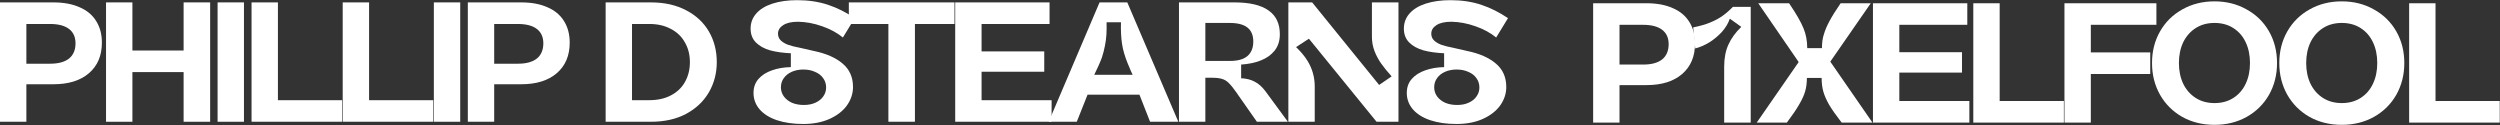
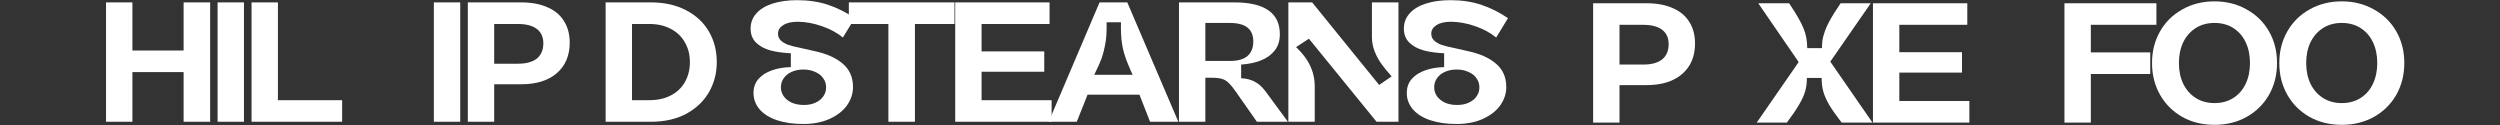
<svg xmlns="http://www.w3.org/2000/svg" width="620" height="31" viewBox="0 0 620 31" fill="none">
  <rect x="0" y="0" width="620" height="31" fill="#333333" stroke="none" />
  <path d="M361.199 30.747C358.736 30.747 356.57 30.435 354.702 29.812C352.861 29.19 351.432 28.298 350.412 27.137C349.393 25.948 348.884 24.589 348.884 23.06C348.884 21.673 349.294 20.512 350.115 19.578C350.936 18.643 352.04 17.936 353.428 17.454C354.843 16.945 356.415 16.676 358.142 16.647V13.207C356.188 13.123 354.475 12.882 353.003 12.486C351.531 12.061 350.356 11.41 349.478 10.532C348.6 9.654 348.162 8.508 348.162 7.092C348.162 5.648 348.629 4.403 349.563 3.355C350.497 2.279 351.842 1.458 353.597 0.892C355.353 0.326 357.391 0.042 359.713 0.042C362.516 0.042 365.064 0.425 367.357 1.189C369.65 1.954 371.859 3.058 373.982 4.502L371.052 9.3C369.636 8.14 367.909 7.205 365.871 6.498C363.861 5.79 361.879 5.422 359.925 5.393C358.311 5.393 357.08 5.677 356.231 6.243C355.381 6.781 354.956 7.489 354.956 8.366C354.956 8.989 355.169 9.527 355.594 9.98C356.018 10.405 356.613 10.773 357.377 11.084C358.17 11.367 359.175 11.622 360.392 11.849L363.917 12.655C366.918 13.278 369.268 14.312 370.967 15.756C372.694 17.2 373.557 19.139 373.557 21.574C373.557 23.188 373.062 24.702 372.071 26.118C371.08 27.505 369.65 28.623 367.782 29.473C365.913 30.322 363.719 30.747 361.199 30.747ZM361.369 26.033C362.502 26.033 363.478 25.835 364.299 25.438C365.149 25.042 365.786 24.518 366.211 23.867C366.664 23.216 366.89 22.494 366.89 21.701C366.89 20.823 366.649 20.059 366.168 19.408C365.715 18.728 365.05 18.205 364.172 17.837C363.323 17.44 362.346 17.242 361.242 17.242C360.194 17.242 359.246 17.426 358.396 17.794C357.547 18.162 356.882 18.686 356.4 19.365C355.919 20.017 355.678 20.781 355.678 21.659C355.678 22.48 355.919 23.23 356.4 23.909C356.882 24.561 357.547 25.084 358.396 25.481C359.274 25.849 360.265 26.033 361.369 26.033Z" fill="white" />
  <path d="M319.513 0.595H325.416L342.021 21.064L345.121 18.941C344.073 17.78 343.21 16.718 342.53 15.756C341.851 14.793 341.299 13.76 340.874 12.655C340.449 11.523 340.237 10.348 340.237 9.131V0.595H346.82V30.195H341.384L324.609 9.598L321.424 11.679C322.613 12.811 323.547 13.93 324.227 15.034C325.444 16.987 326.053 19.125 326.053 21.446V30.195H319.513V0.595Z" fill="white" />
  <path d="M292.386 0.595H306.146C309.911 0.595 312.729 1.26 314.597 2.591C316.466 3.893 317.4 5.861 317.4 8.494C317.4 10.107 316.975 11.452 316.126 12.528C315.277 13.604 314.13 14.425 312.686 14.991C311.242 15.557 309.614 15.897 307.802 16.01V19.408C309.105 19.464 310.223 19.747 311.157 20.257C312.12 20.738 313.012 21.531 313.833 22.635L313.96 22.805L319.396 30.195H311.709L307.038 23.527C306.925 23.357 306.811 23.187 306.698 23.018C305.877 21.857 305.212 21.036 304.702 20.554C304.221 20.073 303.683 19.748 303.088 19.578C302.494 19.38 301.63 19.28 300.498 19.28H297.313L298.926 17.709V30.195H292.386V0.595ZM297.313 15.118H304.957C306.259 15.118 307.335 14.949 308.185 14.609C309.062 14.241 309.713 13.703 310.138 12.995C310.591 12.287 310.817 11.396 310.817 10.32C310.817 8.763 310.336 7.602 309.374 6.837C308.411 6.073 306.939 5.691 304.957 5.691H297.313L298.926 4.034V16.647L297.313 15.118Z" fill="white" />
  <path d="M285.219 30.195L282.033 22.083L284.029 23.485H268.274L270.27 22.083L267.042 30.195H260.078L272.69 0.595H279.57L292.226 30.195H285.219ZM274.432 5.521C274.46 6.625 274.446 7.658 274.389 8.621C274.333 9.555 274.205 10.49 274.007 11.424C273.837 12.33 273.596 13.264 273.285 14.227C272.917 15.274 272.124 17.044 270.907 19.535L269.973 18.558H282.288L281.354 19.535C280.759 18.318 280.207 17.072 279.698 15.798C278.962 14.014 278.48 12.358 278.254 10.829C278.027 9.272 277.942 7.503 277.999 5.521H274.432Z" fill="white" />
  <path d="M236.89 0.595H260.289V5.945H241.816L243.43 4.417V14.227L241.816 12.74H258.973V17.794H241.816L243.43 16.393V26.457L241.816 24.844H260.799V30.195H236.89V0.595Z" fill="white" />
  <path d="M220.321 4.332L221.808 5.945H210.511V0.595H236.714V5.945H225.417L226.904 4.332V30.195H220.321V4.332Z" fill="white" />
  <path d="M199.188 30.747C196.724 30.747 194.559 30.435 192.69 29.812C190.85 29.19 189.42 28.298 188.401 27.137C187.382 25.948 186.872 24.589 186.872 23.06C186.872 21.673 187.282 20.512 188.103 19.578C188.924 18.643 190.029 17.936 191.416 17.454C192.832 16.945 194.403 16.676 196.13 16.647V13.207C194.176 13.123 192.463 12.882 190.991 12.486C189.519 12.061 188.344 11.41 187.466 10.532C186.589 9.654 186.15 8.508 186.15 7.092C186.15 5.648 186.617 4.403 187.551 3.355C188.486 2.279 189.83 1.458 191.586 0.892C193.341 0.326 195.38 0.042 197.701 0.042C200.504 0.042 203.052 0.425 205.345 1.189C207.639 1.954 209.847 3.058 211.97 4.502L209.04 9.3C207.625 8.14 205.897 7.205 203.859 6.498C201.849 5.79 199.867 5.422 197.914 5.393C196.3 5.393 195.068 5.677 194.219 6.243C193.37 6.781 192.945 7.489 192.945 8.366C192.945 8.989 193.157 9.527 193.582 9.98C194.007 10.405 194.601 10.773 195.365 11.084C196.158 11.367 197.163 11.622 198.381 11.849L201.906 12.655C204.907 13.278 207.256 14.312 208.955 15.756C210.682 17.2 211.546 19.139 211.546 21.574C211.546 23.188 211.05 24.702 210.059 26.118C209.069 27.505 207.639 28.623 205.77 29.473C203.902 30.322 201.707 30.747 199.188 30.747ZM199.358 26.033C200.49 26.033 201.467 25.835 202.288 25.438C203.137 25.042 203.774 24.518 204.199 23.867C204.652 23.216 204.878 22.494 204.878 21.701C204.878 20.823 204.638 20.059 204.156 19.408C203.703 18.728 203.038 18.205 202.16 17.837C201.311 17.44 200.334 17.242 199.23 17.242C198.183 17.242 197.234 17.426 196.385 17.794C195.535 18.162 194.87 18.686 194.389 19.365C193.907 20.017 193.667 20.781 193.667 21.659C193.667 22.48 193.907 23.23 194.389 23.909C194.87 24.561 195.535 25.084 196.385 25.481C197.262 25.849 198.253 26.033 199.358 26.033Z" fill="white" />
  <path d="M150.199 0.595H161.453C164.793 0.595 167.695 1.246 170.158 2.548C172.622 3.822 174.504 5.577 175.807 7.814C177.109 10.051 177.76 12.585 177.76 15.416C177.76 18.134 177.109 20.625 175.807 22.89C174.504 25.127 172.622 26.91 170.158 28.241C167.695 29.544 164.793 30.195 161.453 30.195H150.199V0.595ZM155.125 24.844H161.028C163.095 24.844 164.878 24.447 166.379 23.655C167.908 22.862 169.068 21.758 169.861 20.342C170.682 18.898 171.093 17.256 171.093 15.416C171.093 13.575 170.682 11.948 169.861 10.532C169.068 9.088 167.908 7.97 166.379 7.177C164.878 6.356 163.095 5.945 161.028 5.945H155.125L156.739 4.374V26.457L155.125 24.844Z" fill="white" />
  <path d="M116.019 0.595H129.269C131.788 0.595 133.94 0.991 135.724 1.784C137.536 2.548 138.909 3.681 139.843 5.181C140.806 6.682 141.287 8.479 141.287 10.575C141.287 13.774 140.225 16.294 138.102 18.134C135.978 19.974 133.034 20.894 129.269 20.894H120.945L122.559 19.408V30.195H116.019V0.595ZM120.945 15.798H128.462C130.5 15.798 132.057 15.373 133.133 14.524C134.209 13.646 134.747 12.386 134.747 10.744C134.747 9.187 134.209 7.998 133.133 7.177C132.057 6.356 130.486 5.945 128.419 5.945H120.945L122.559 4.459V17.242L120.945 15.798Z" fill="white" />
  <path d="M107.596 0.595H114.136V30.195H107.596V0.595Z" fill="white" />
-   <path d="M84.99 0.595H91.531V26.457L89.917 24.844H107.456V30.195H84.99V0.595Z" fill="white" />
  <path d="M62.385 0.595H68.925V26.457L67.311 24.844H84.85V30.195H62.385V0.595Z" fill="white" />
  <path d="M53.962 0.595H60.502V30.195H53.962V0.595Z" fill="white" />
  <path d="M45.535 0.595H52.117V30.195H45.535V0.595ZM26.297 0.595H32.837V30.195H26.297V0.595ZM32.285 12.528H46.13V17.879H32.285V12.528Z" fill="white" />
-   <path d="M0 0.595H13.25C15.77 0.595 17.922 0.991 19.705 1.784C21.517 2.548 22.89 3.681 23.824 5.181C24.787 6.682 25.268 8.479 25.268 10.575C25.268 13.774 24.207 16.294 22.083 18.134C19.96 19.974 17.015 20.894 13.25 20.894H4.926L6.54 19.408V30.195H0V0.595ZM4.926 15.798H12.443C14.482 15.798 16.039 15.373 17.115 14.524C18.19 13.646 18.728 12.386 18.728 10.744C18.728 9.187 18.19 7.998 17.115 7.177C16.039 6.356 14.467 5.945 12.401 5.945H4.926L6.54 4.459V17.242L4.926 15.798Z" fill="white" />
-   <path d="M597.469 0.806H604.009V26.668L602.395 25.055H619.934V30.406H597.469V0.806Z" fill="white" />
  <path d="M580.769 30.958C577.796 30.958 575.135 30.306 572.785 29.004C570.435 27.674 568.595 25.847 567.264 23.526C565.933 21.176 565.268 18.543 565.268 15.627C565.268 12.711 565.933 10.092 567.264 7.77C568.595 5.449 570.435 3.637 572.785 2.334C575.135 1.004 577.796 0.338 580.769 0.338C583.713 0.338 586.36 1.004 588.71 2.334C591.088 3.637 592.943 5.449 594.273 7.77C595.604 10.092 596.269 12.711 596.269 15.627C596.269 18.543 595.604 21.176 594.273 23.526C592.943 25.847 591.088 27.674 588.71 29.004C586.36 30.306 583.713 30.958 580.769 30.958ZM580.769 25.564C582.552 25.564 584.109 25.14 585.44 24.29C586.771 23.441 587.79 22.266 588.498 20.765C589.206 19.265 589.56 17.552 589.56 15.627C589.56 13.702 589.206 11.989 588.498 10.488C587.79 8.988 586.771 7.813 585.44 6.963C584.109 6.114 582.552 5.689 580.769 5.689C578.985 5.689 577.428 6.114 576.097 6.963C574.766 7.813 573.733 8.988 572.997 10.488C572.289 11.989 571.935 13.702 571.935 15.627C571.935 17.552 572.289 19.265 572.997 20.765C573.733 22.266 574.766 23.441 576.097 24.29C577.428 25.14 578.985 25.564 580.769 25.564Z" fill="white" />
  <path d="M549.205 30.958C546.232 30.958 543.571 30.306 541.221 29.004C538.871 27.674 537.031 25.847 535.7 23.526C534.369 21.176 533.704 18.543 533.704 15.627C533.704 12.711 534.369 10.092 535.7 7.77C537.031 5.449 538.871 3.637 541.221 2.334C543.571 1.004 546.232 0.338 549.205 0.338C552.149 0.338 554.796 1.004 557.146 2.334C559.524 3.637 561.379 5.449 562.709 7.77C564.04 10.092 564.706 12.711 564.706 15.627C564.706 18.543 564.04 21.176 562.709 23.526C561.379 25.847 559.524 27.674 557.146 29.004C554.796 30.306 552.149 30.958 549.205 30.958ZM549.205 25.564C550.988 25.564 552.546 25.14 553.876 24.29C555.207 23.441 556.226 22.266 556.934 20.765C557.642 19.265 557.996 17.552 557.996 15.627C557.996 13.702 557.642 11.989 556.934 10.488C556.226 8.988 555.207 7.813 553.876 6.963C552.546 6.114 550.988 5.689 549.205 5.689C547.421 5.689 545.864 6.114 544.533 6.963C543.202 7.813 542.169 8.988 541.433 10.488C540.725 11.989 540.371 13.702 540.371 15.627C540.371 17.552 540.725 19.265 541.433 20.765C542.169 22.266 543.202 23.441 544.533 24.29C545.864 25.14 547.421 25.564 549.205 25.564Z" fill="white" />
  <path d="M511.984 0.806H534.789V6.156H516.91L518.524 4.628V14.438L516.91 12.994H533.26V18.345H516.91L518.524 16.604V30.406H511.984V0.806Z" fill="white" />
-   <path d="M489.378 0.806H495.918V26.668L494.304 25.055H511.843V30.406H489.378V0.806Z" fill="white" />
  <path d="M464.491 0.806H487.891V6.156H469.418L471.031 4.628V14.438L469.418 12.951H486.575V18.005H469.418L471.031 16.604V26.668L469.418 25.055H488.401V30.406H464.491V0.806Z" fill="white" />
  <path d="M446.878 14.225V16.561L436.048 0.806H443.693C445.476 3.439 446.665 5.505 447.26 7.006C447.883 8.478 448.194 10.12 448.194 11.932H451.846C451.846 10.545 452.016 9.37 452.356 8.407C452.639 7.445 453.092 6.383 453.715 5.222C454.338 4.061 455.258 2.589 456.475 0.806H463.95L453.12 16.434V14.14L464.374 30.406H456.73C455.371 28.65 454.338 27.178 453.63 25.989C452.951 24.8 452.469 23.71 452.186 22.719C451.903 21.7 451.762 20.567 451.762 19.322H448.109C448.109 20.539 447.968 21.643 447.685 22.634C447.402 23.625 446.906 24.715 446.198 25.904C445.519 27.093 444.499 28.594 443.14 30.406H435.666L446.878 14.225Z" fill="white" />
-   <path d="M427.595 16.561C427.595 14.409 427.949 12.569 428.657 11.04C429.365 9.483 430.426 8.025 431.842 6.666L428.996 4.628C428.6 5.788 427.949 6.878 427.043 7.898C426.137 8.889 425.103 9.752 423.943 10.488C422.782 11.196 421.607 11.706 420.418 12.017L419.908 6.793C421.494 6.482 422.881 6.086 424.07 5.604C425.259 5.123 426.293 4.571 427.17 3.948C428.076 3.297 428.94 2.547 429.761 1.697H434.178V30.406H427.595V16.561Z" fill="white" />
  <path d="M395.098 0.806H408.348C410.867 0.806 413.019 1.202 414.803 1.995C416.615 2.759 417.988 3.892 418.922 5.392C419.885 6.893 420.366 8.69 420.366 10.786C420.366 13.985 419.304 16.505 417.181 18.345C415.058 20.185 412.113 21.105 408.348 21.105H400.024L401.638 19.619V30.406H395.098V0.806ZM400.024 16.009H407.541C409.579 16.009 411.136 15.584 412.212 14.735C413.288 13.857 413.826 12.597 413.826 10.955C413.826 9.398 413.288 8.209 412.212 7.388C411.136 6.567 409.565 6.156 407.498 6.156H400.024L401.638 4.67V17.453L400.024 16.009Z" fill="white" />
</svg>